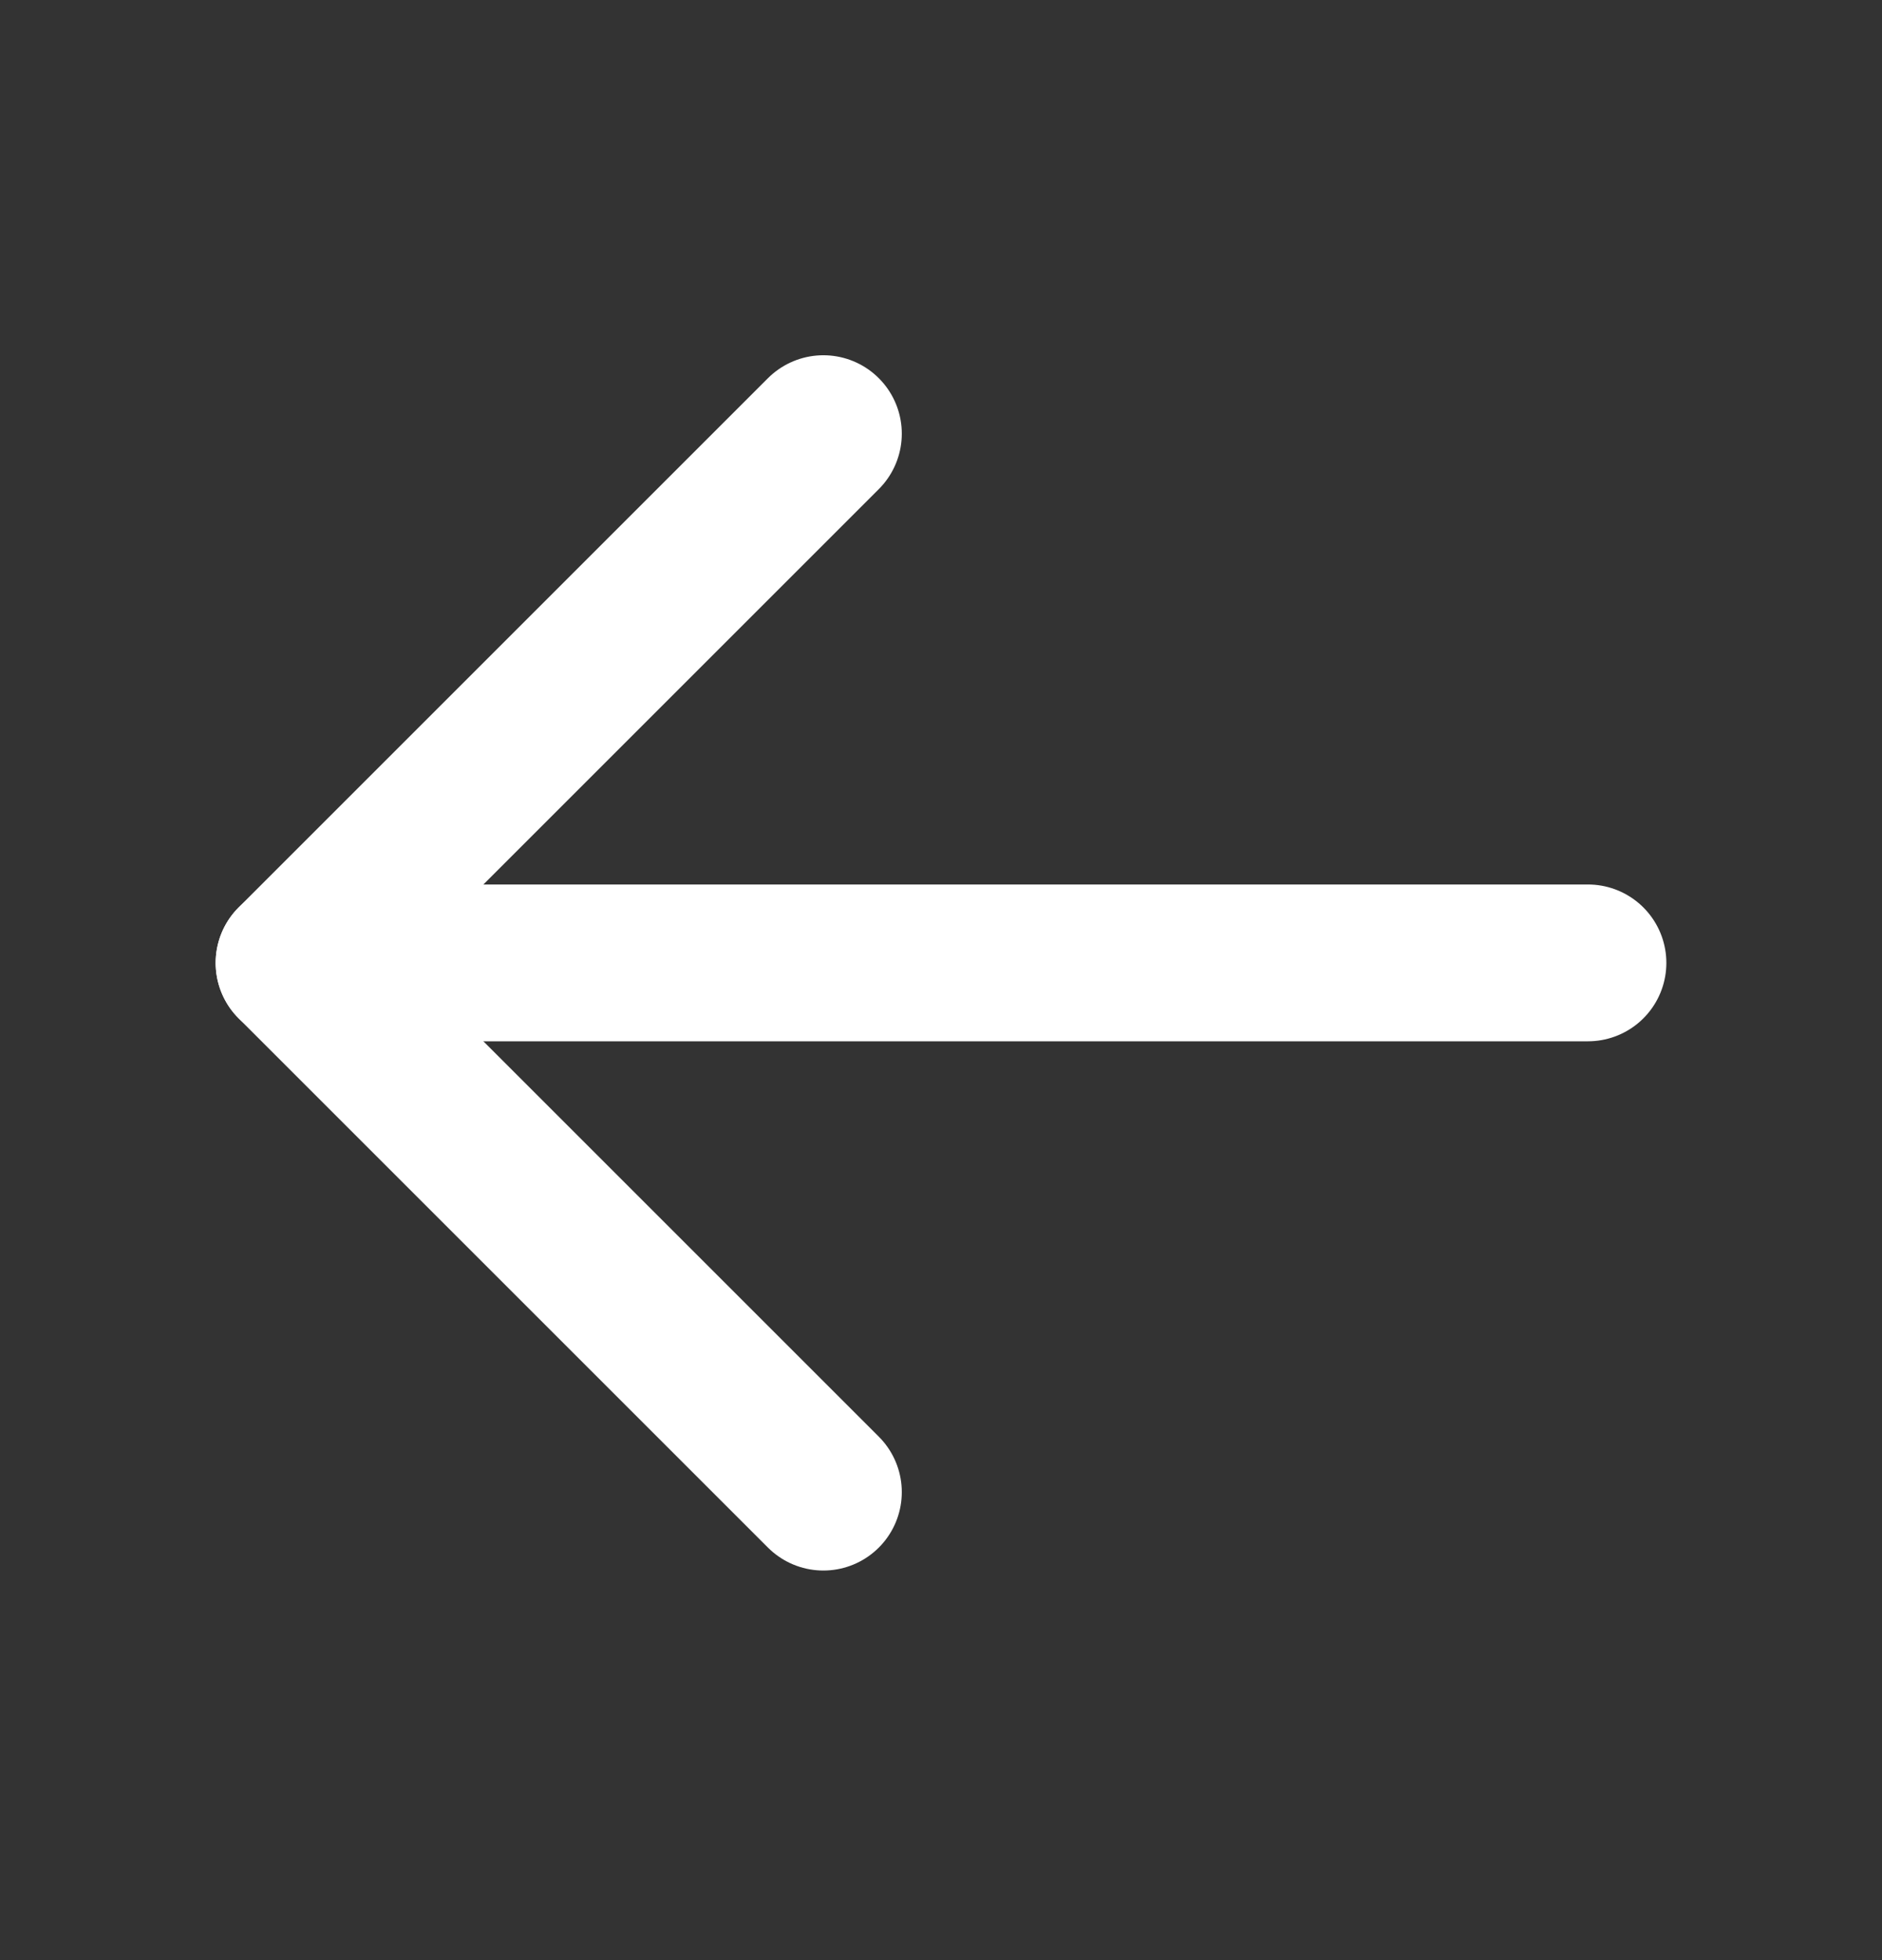
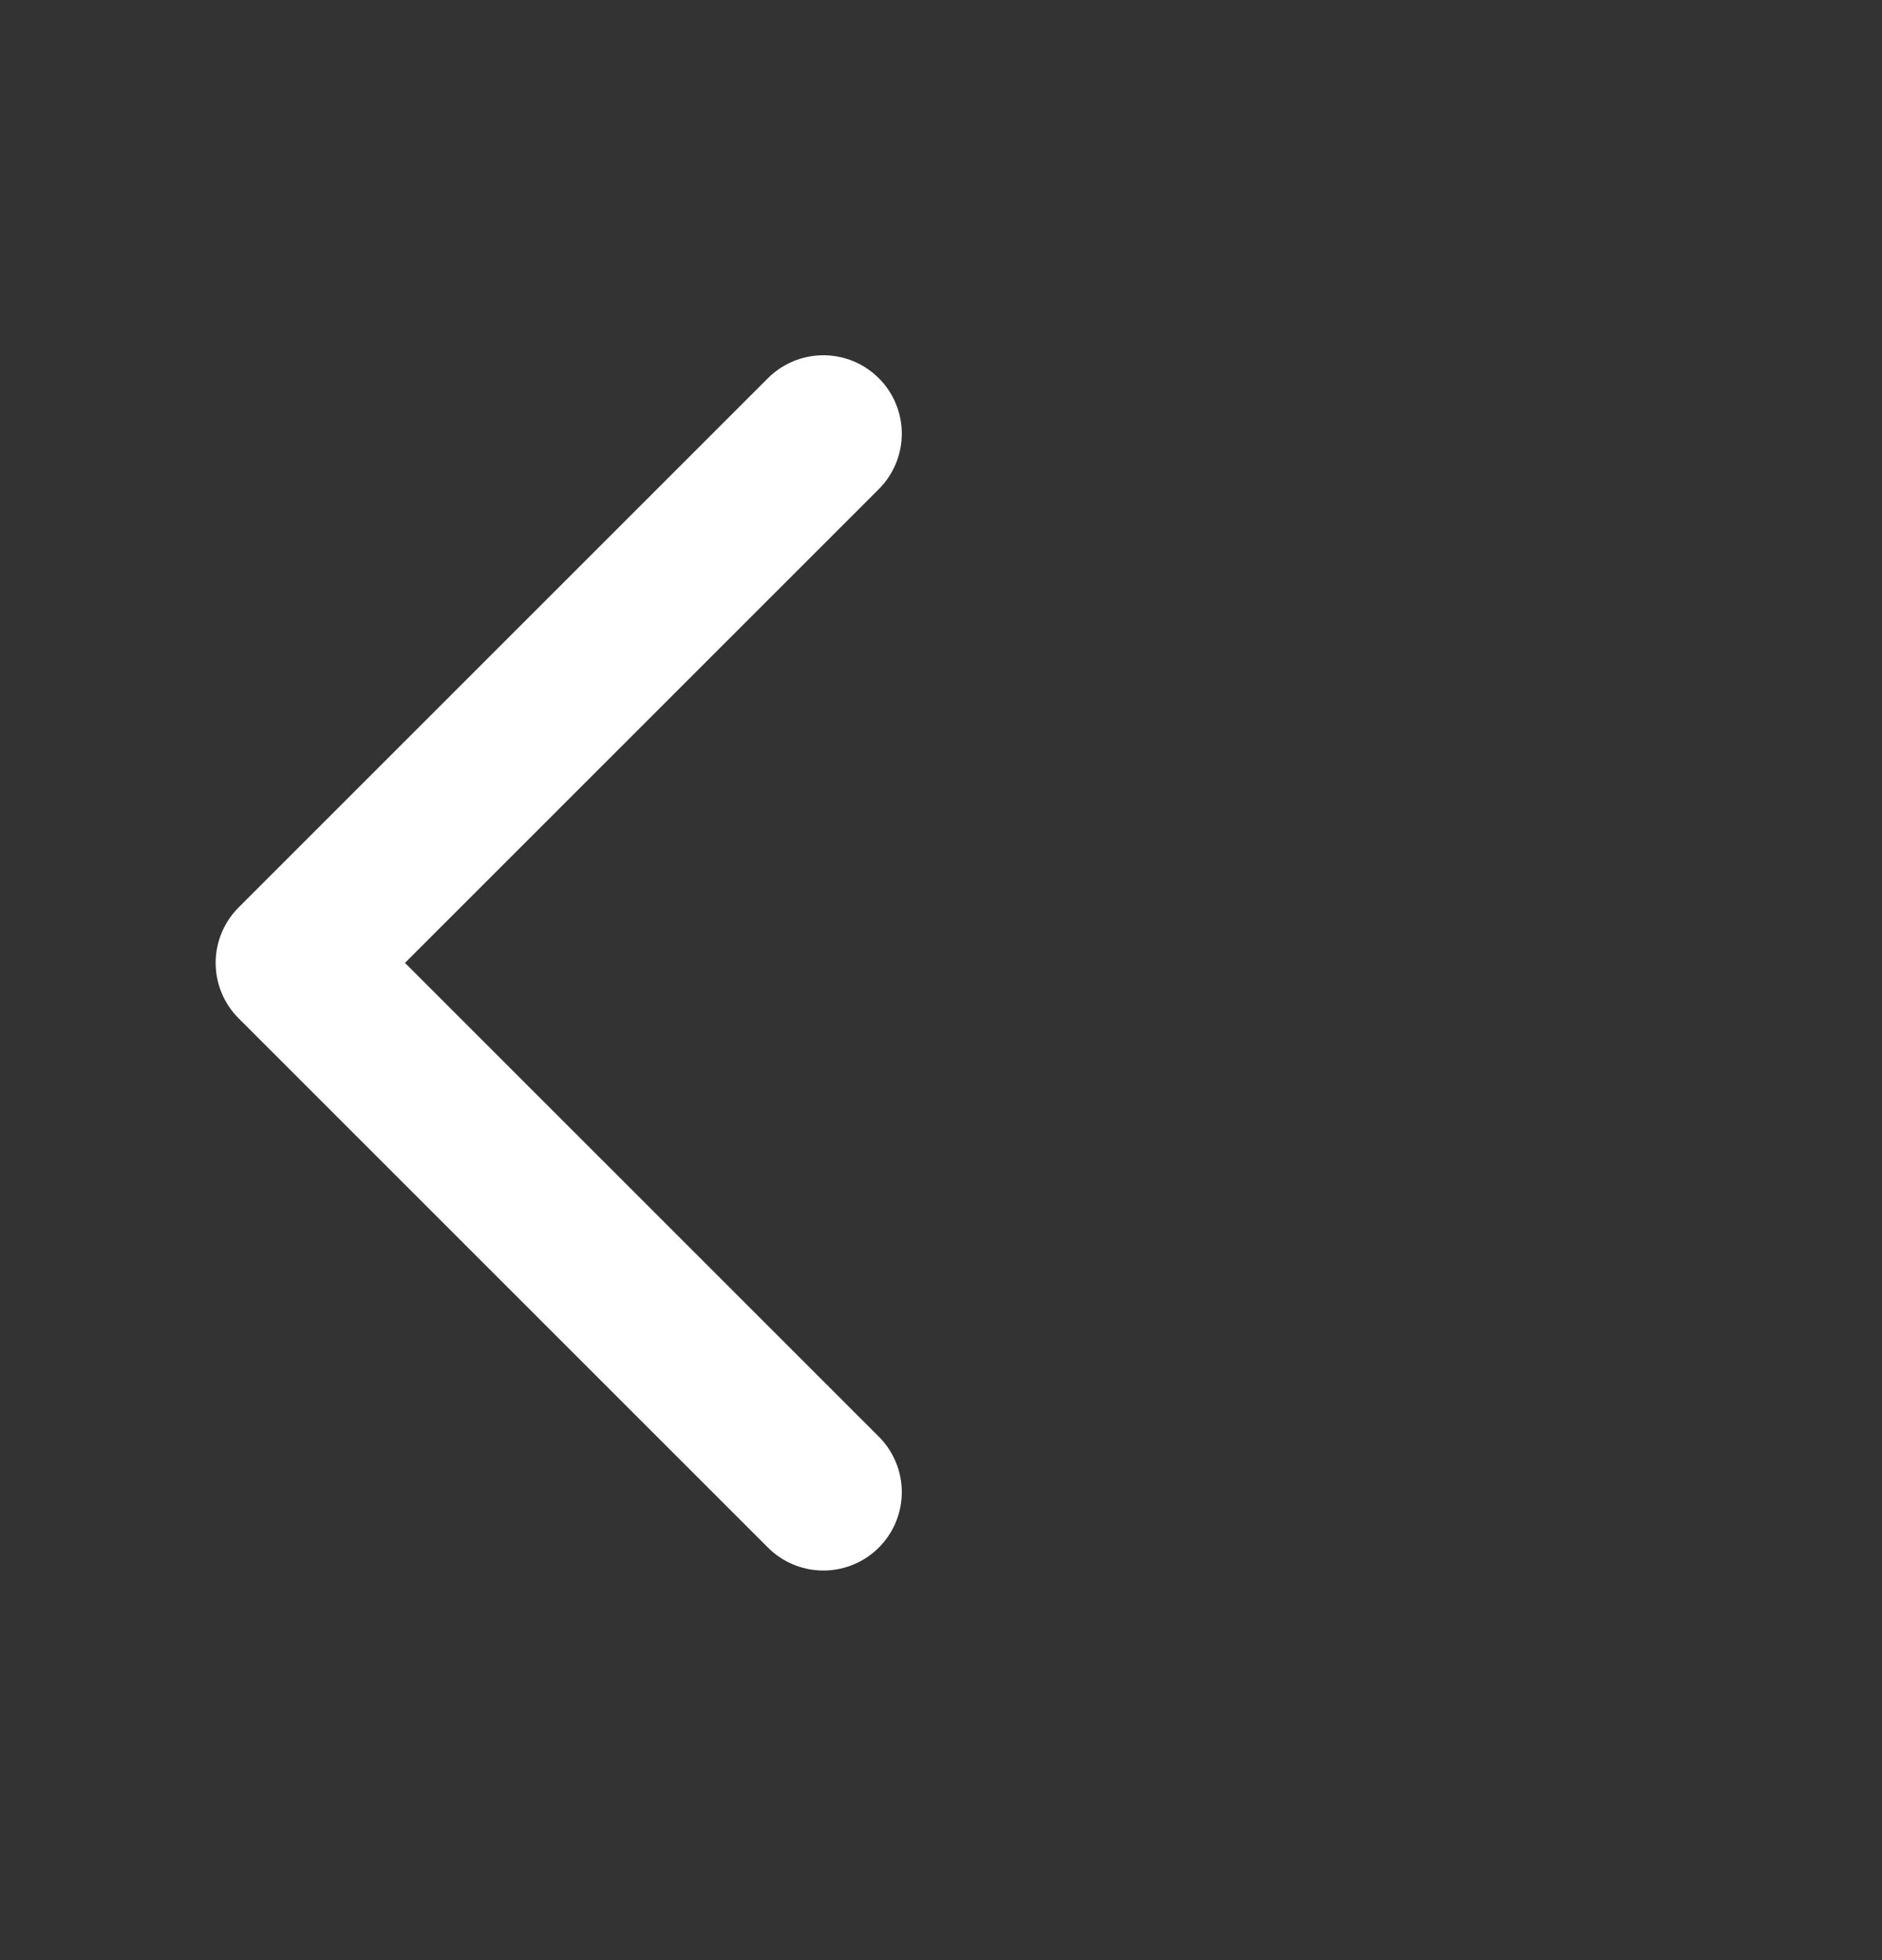
<svg xmlns="http://www.w3.org/2000/svg" width="24" height="25" viewBox="0 0 24 25" fill="none">
  <rect x="0" y="0" width="24" height="25" fill="#333333" stroke="none" />
-   <path d="M20.25 12.281H3.75" stroke="white" stroke-width="2" stroke-linecap="round" stroke-linejoin="round" />
  <path d="M10.5 5.531L3.75 12.281L10.5 19.031" stroke="white" stroke-width="2" stroke-linecap="round" stroke-linejoin="round" />
</svg>